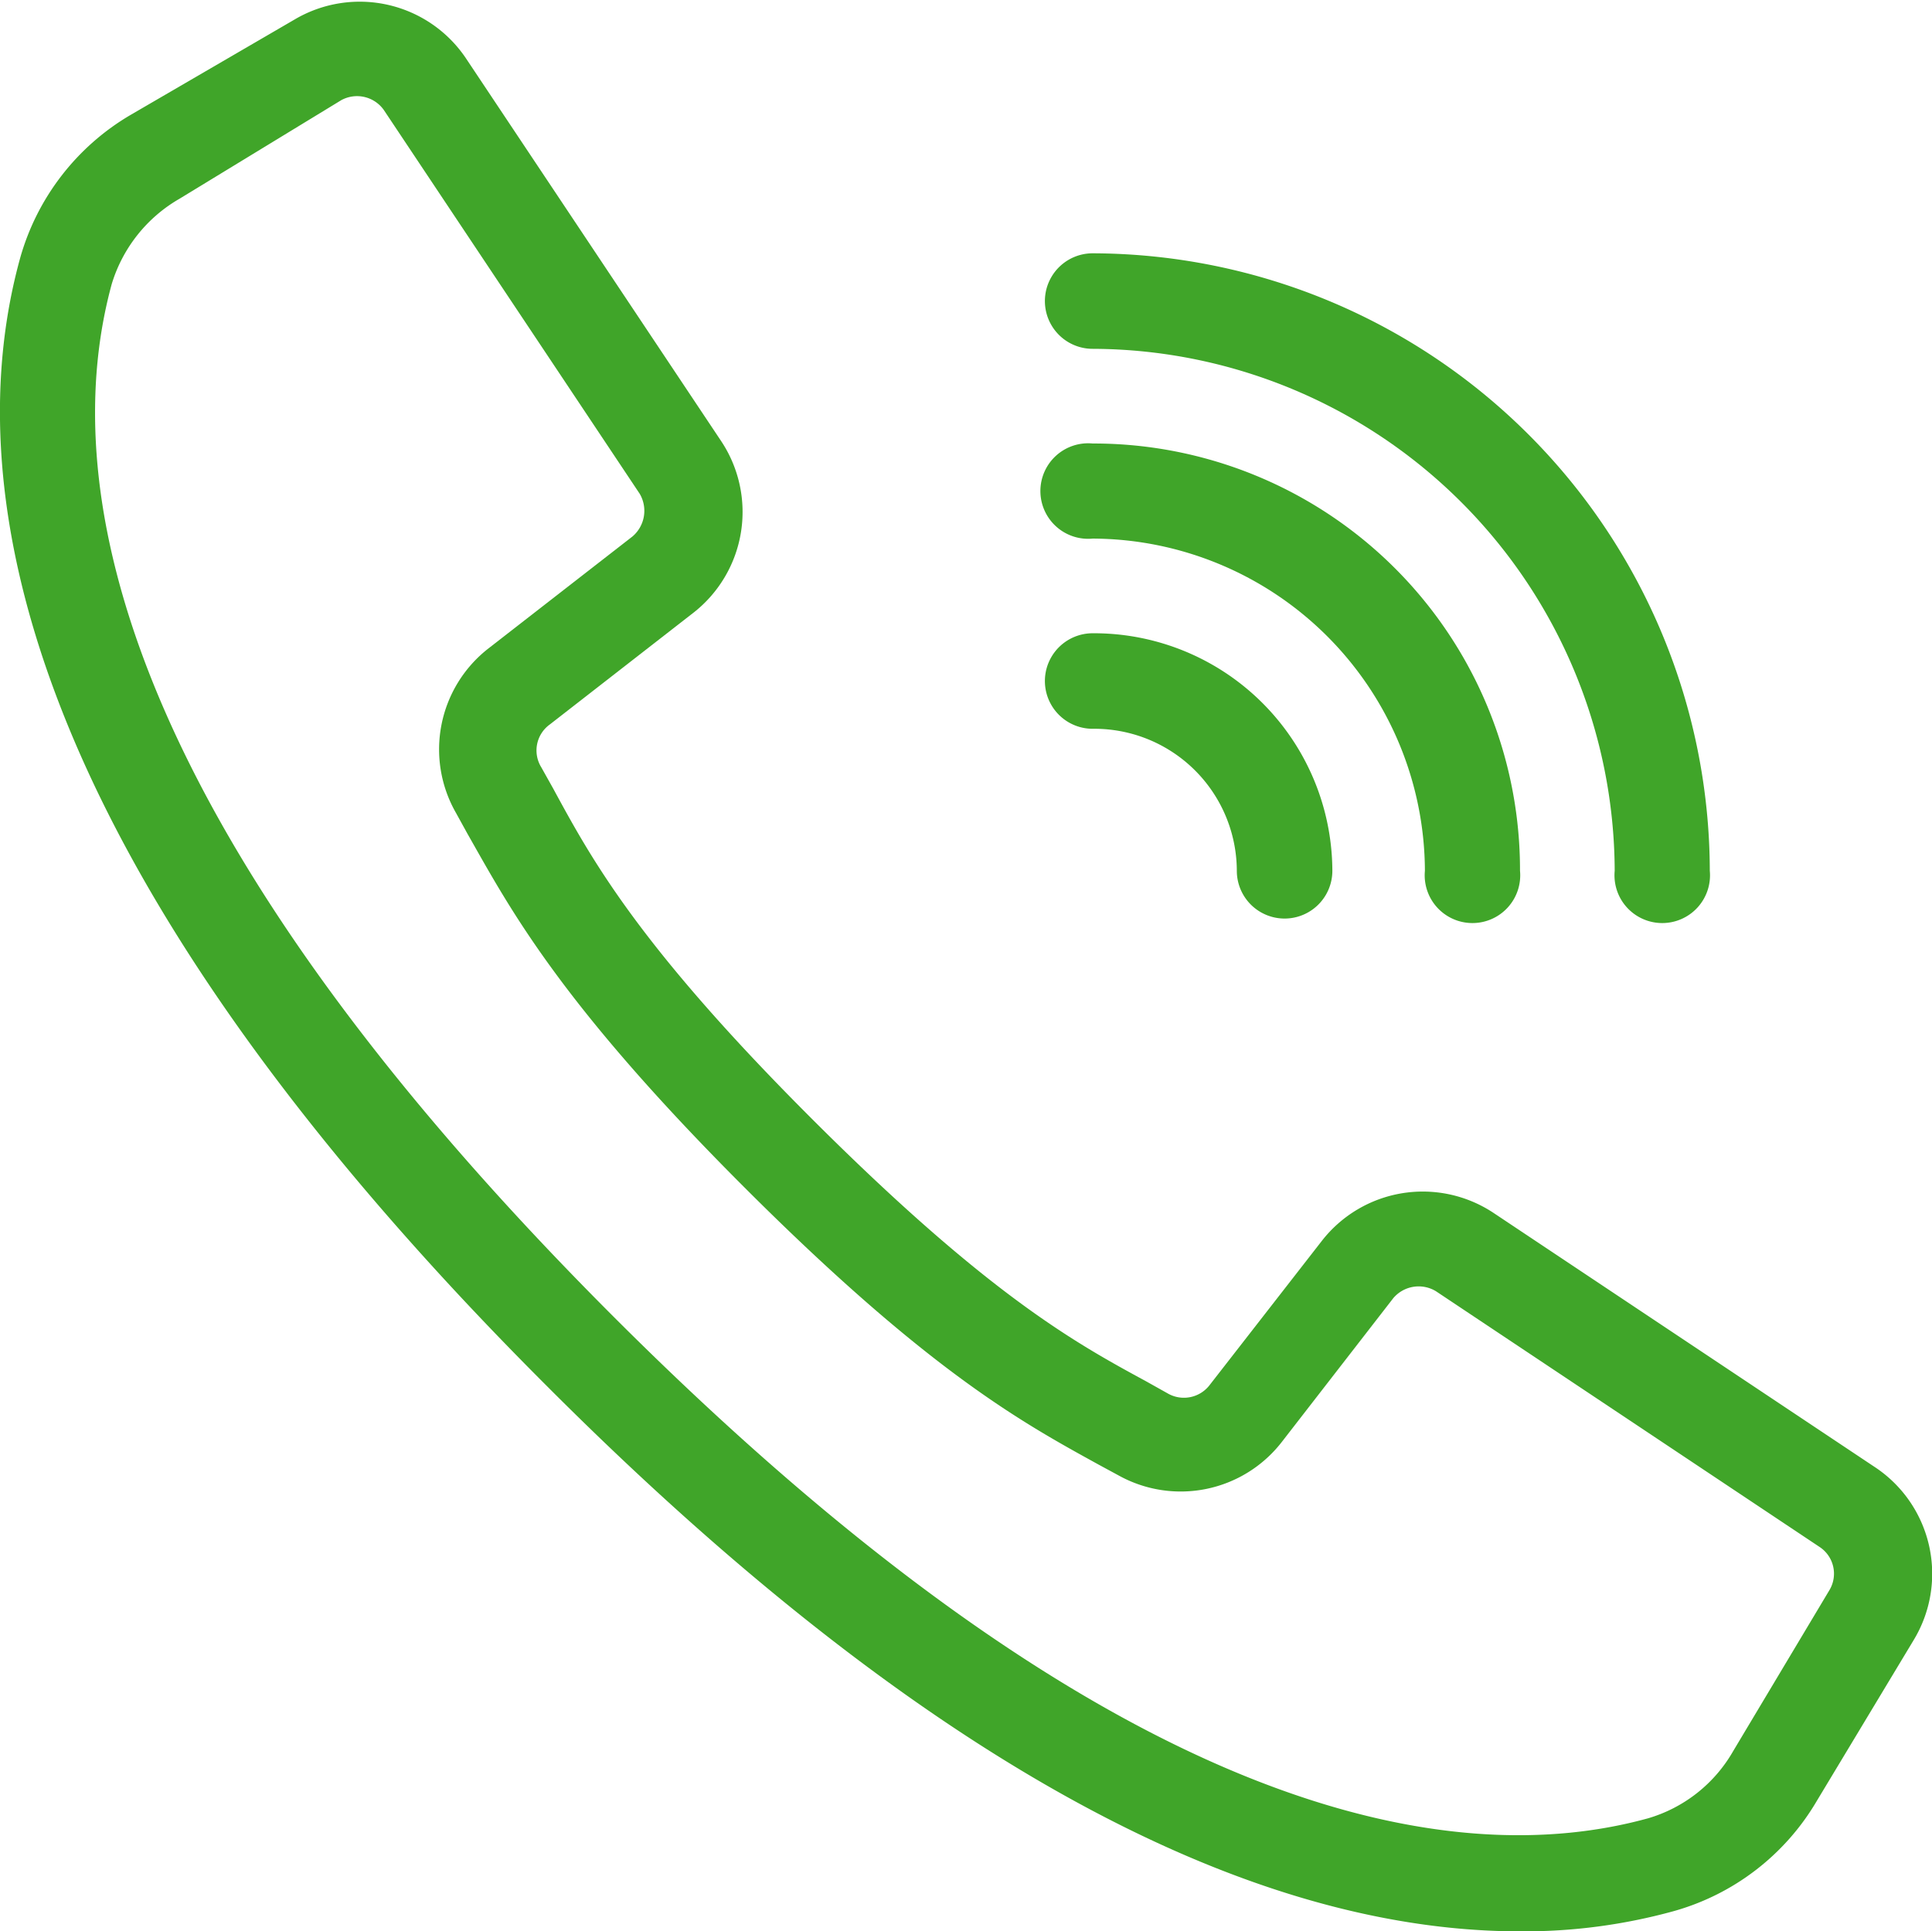
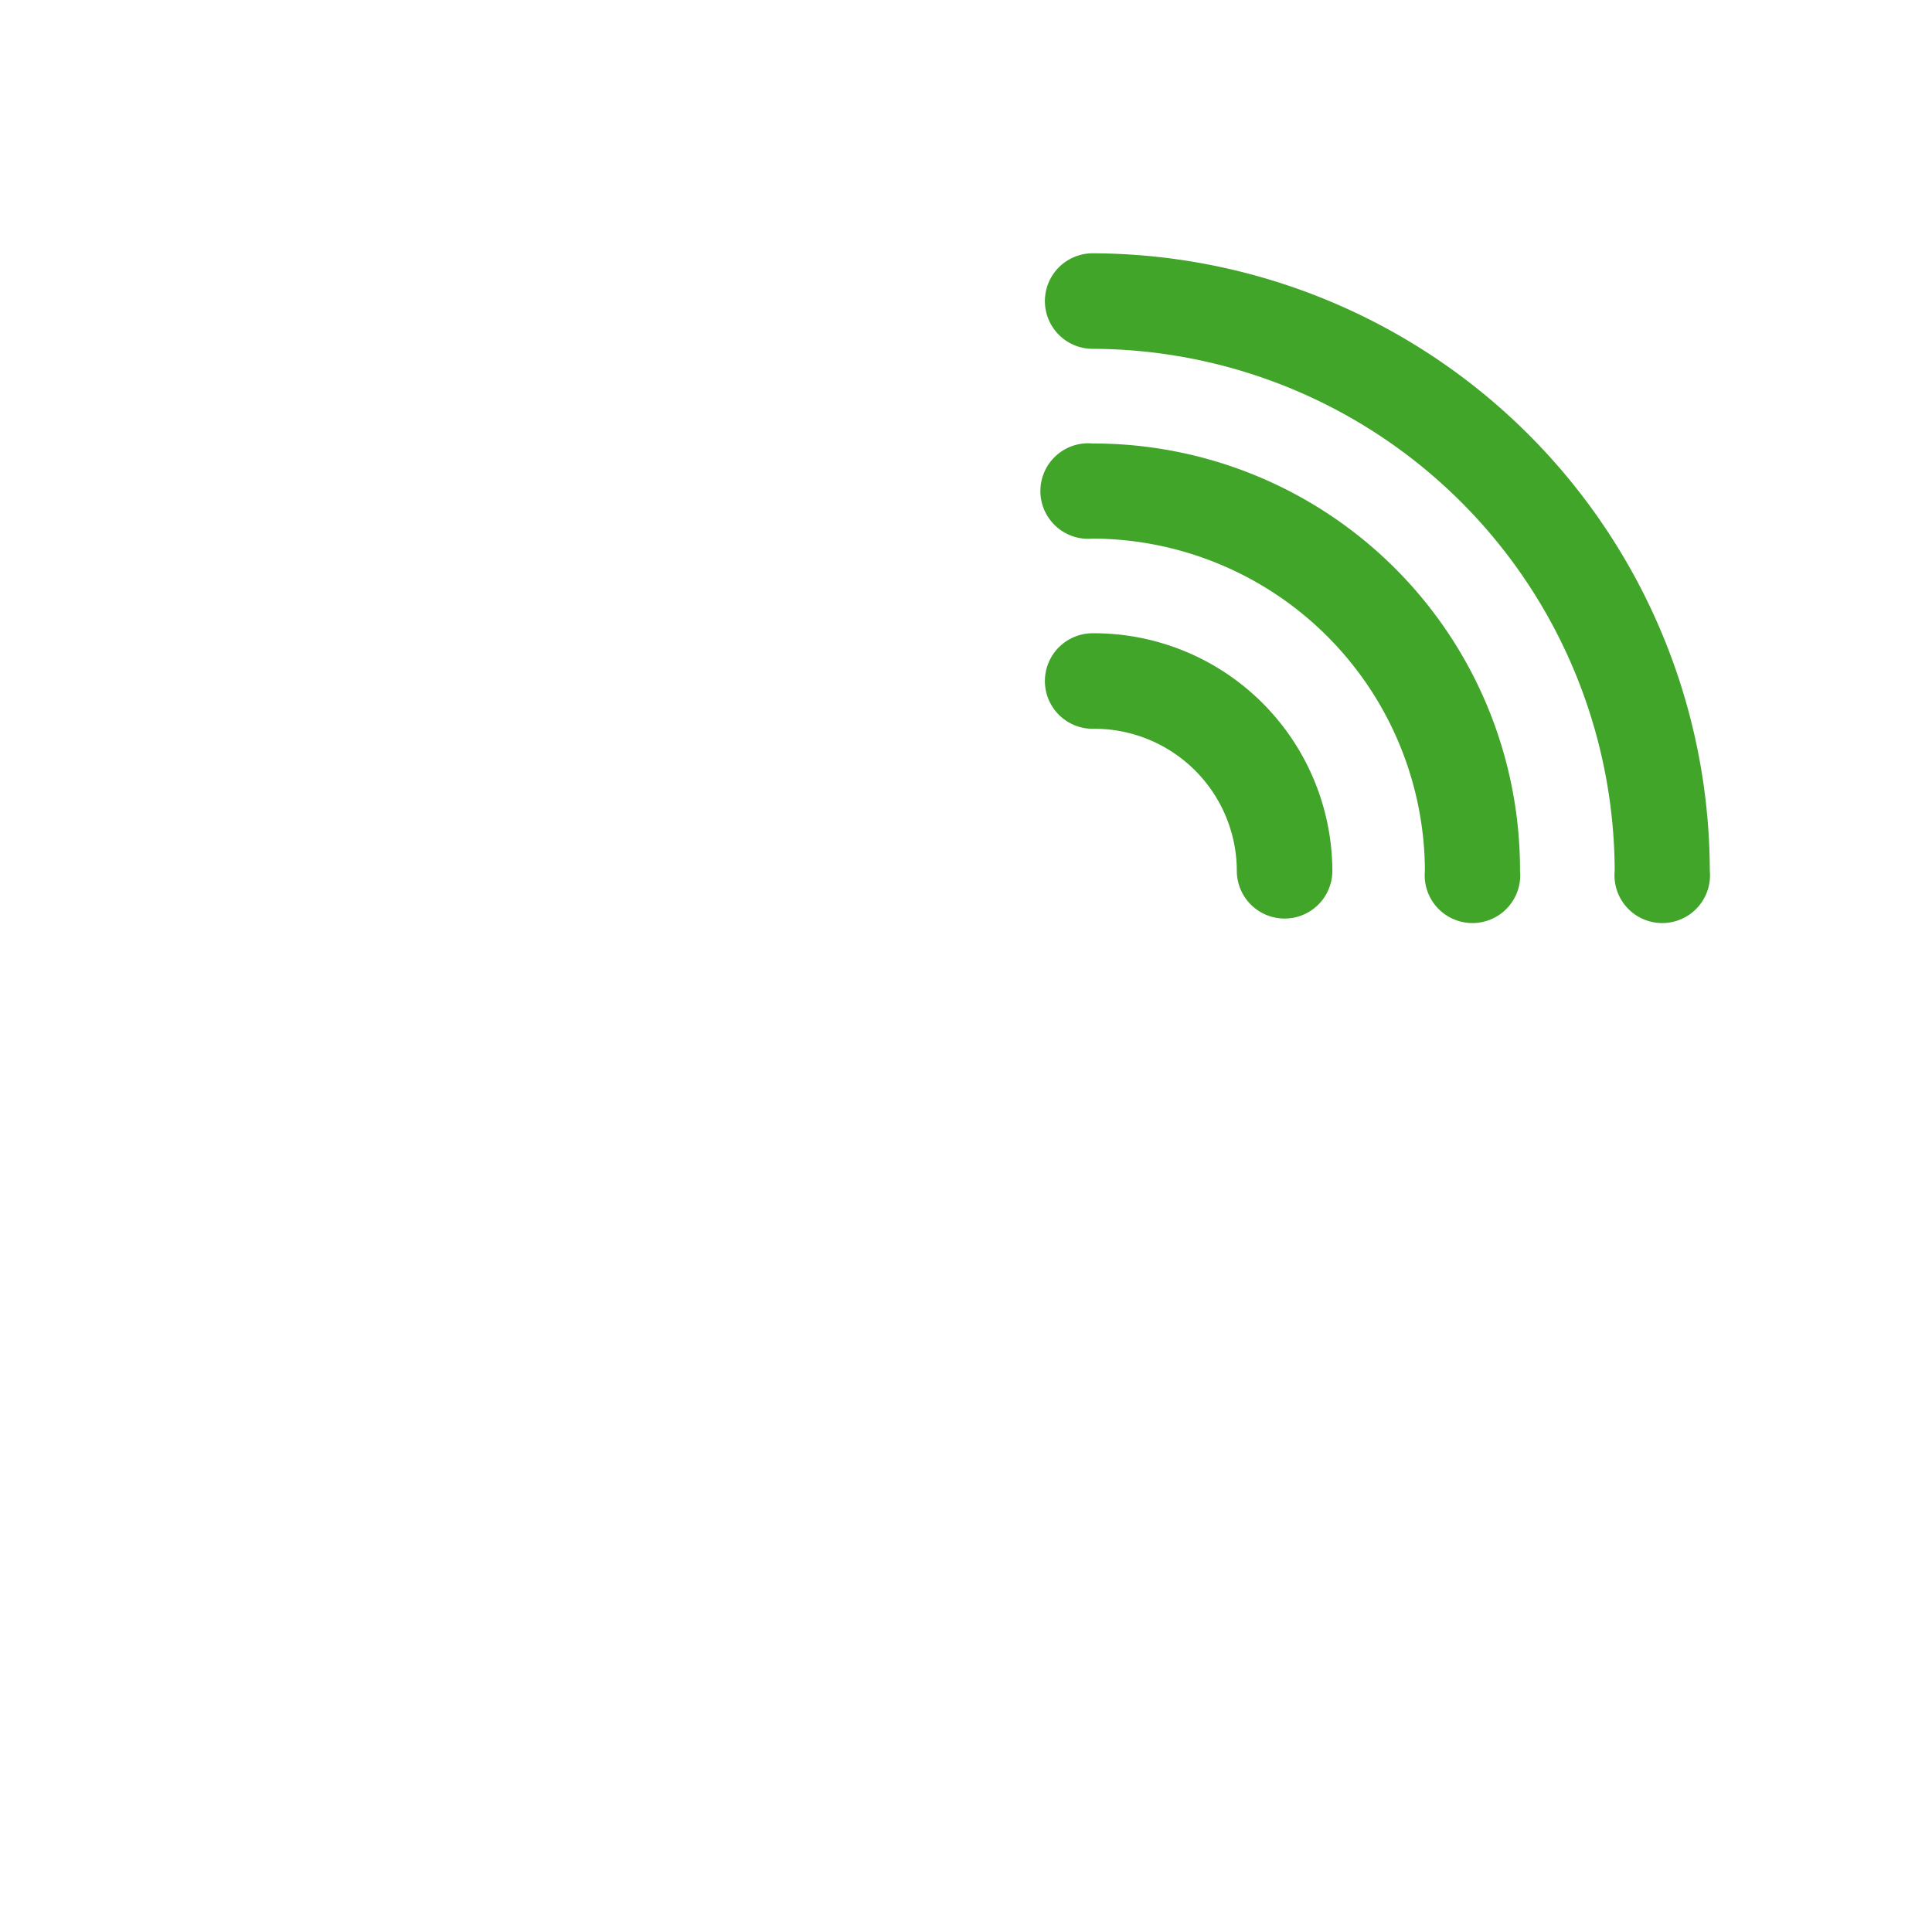
<svg xmlns="http://www.w3.org/2000/svg" viewBox="0 0 45.3 45.29">
  <defs>
    <style>.cls-1{fill:#40a529;}</style>
  </defs>
  <g id="Capa_2" data-name="Capa 2">
    <g id="Capa_1-2" data-name="Capa 1">
-       <path class="cls-1" d="M44,34.43l-9-6a3,3,0,0,0-4,.66l-2.63,3.38a.76.76,0,0,1-1,.2l-.5-.28c-1.64-.89-3.67-2-7.79-6.11s-5.22-6.15-6.11-7.79l-.28-.5a.75.75,0,0,1,.2-1l3.38-2.63a3,3,0,0,0,.65-4l-6-9a3,3,0,0,0-4-.91L3.07,2.69A5.67,5.67,0,0,0,.47,6.06C-.92,11.11.1,19.79,12.81,32.49,21.3,41,29,45.29,35.64,45.29h.06a13.17,13.17,0,0,0,3.53-.47,5.66,5.66,0,0,0,3.37-2.59l2.27-3.77A3,3,0,0,0,44,34.43ZM10.69,19.06l.27.49c1,1.76,2.15,3.95,6.49,8.29s6.54,5.53,8.3,6.5l.48.26a3,3,0,0,0,3.82-.78l2.62-3.38a.78.78,0,0,1,1-.16l9,6a.75.75,0,0,1,.23,1l-2.26,3.78a3.4,3.4,0,0,1-2,1.58c-4.47,1.23-12.31.18-24.25-11.76S1.4,11.13,2.62,6.66a3.47,3.47,0,0,1,1.59-2L8,2.35a.77.77,0,0,1,1,.23l6,9a.79.79,0,0,1-.17,1l-3.37,2.62A3,3,0,0,0,10.69,19.06Z" />
      <path class="cls-1" d="M25.62,5.94a1.12,1.12,0,0,0,0,2.24A12.28,12.28,0,0,1,37.86,20.42a1.12,1.12,0,1,0,2.23,0A14.51,14.51,0,0,0,25.62,5.94Z" />
      <path class="cls-1" d="M25.62,10.4a1.12,1.12,0,1,0,0,2.23,7.82,7.82,0,0,1,7.79,7.79,1.12,1.12,0,1,0,2.23,0A10,10,0,0,0,25.62,10.4Z" />
      <path class="cls-1" d="M25.62,14.85a1.12,1.12,0,0,0,0,2.24A3.34,3.34,0,0,1,29,20.42a1.12,1.12,0,1,0,2.24,0A5.59,5.59,0,0,0,25.62,14.85Z" />
    </g>
  </g>
</svg>